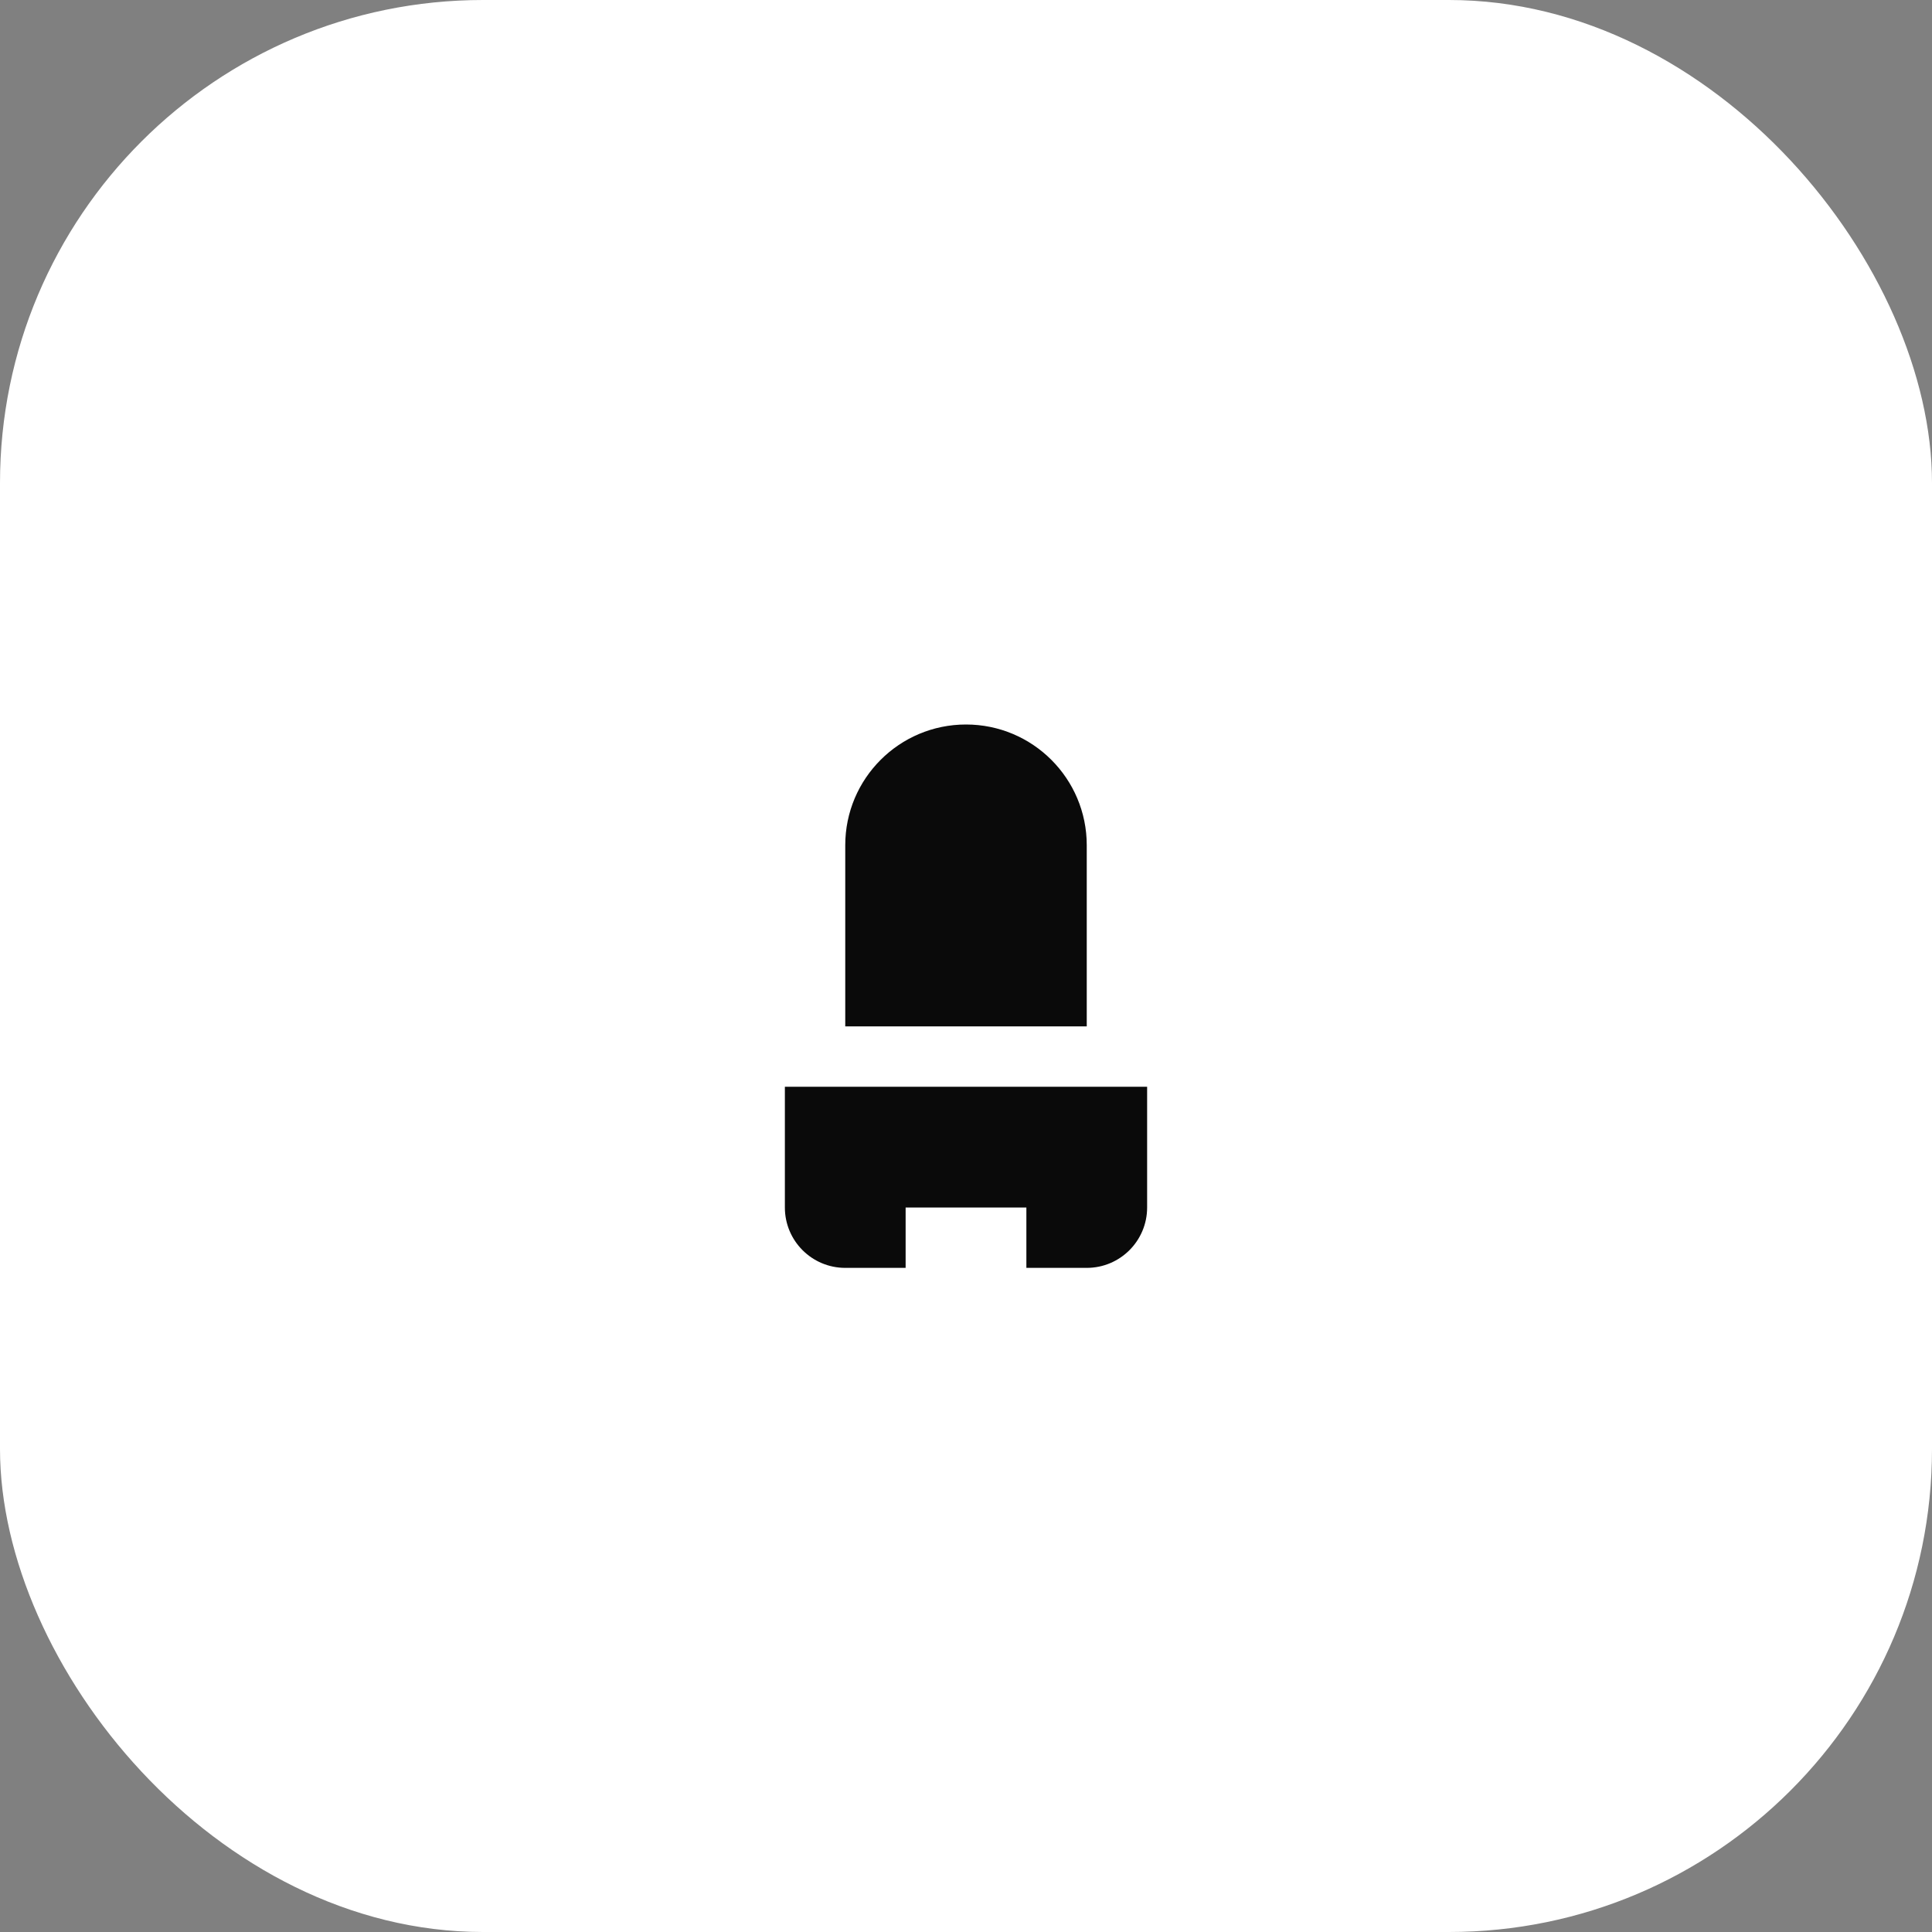
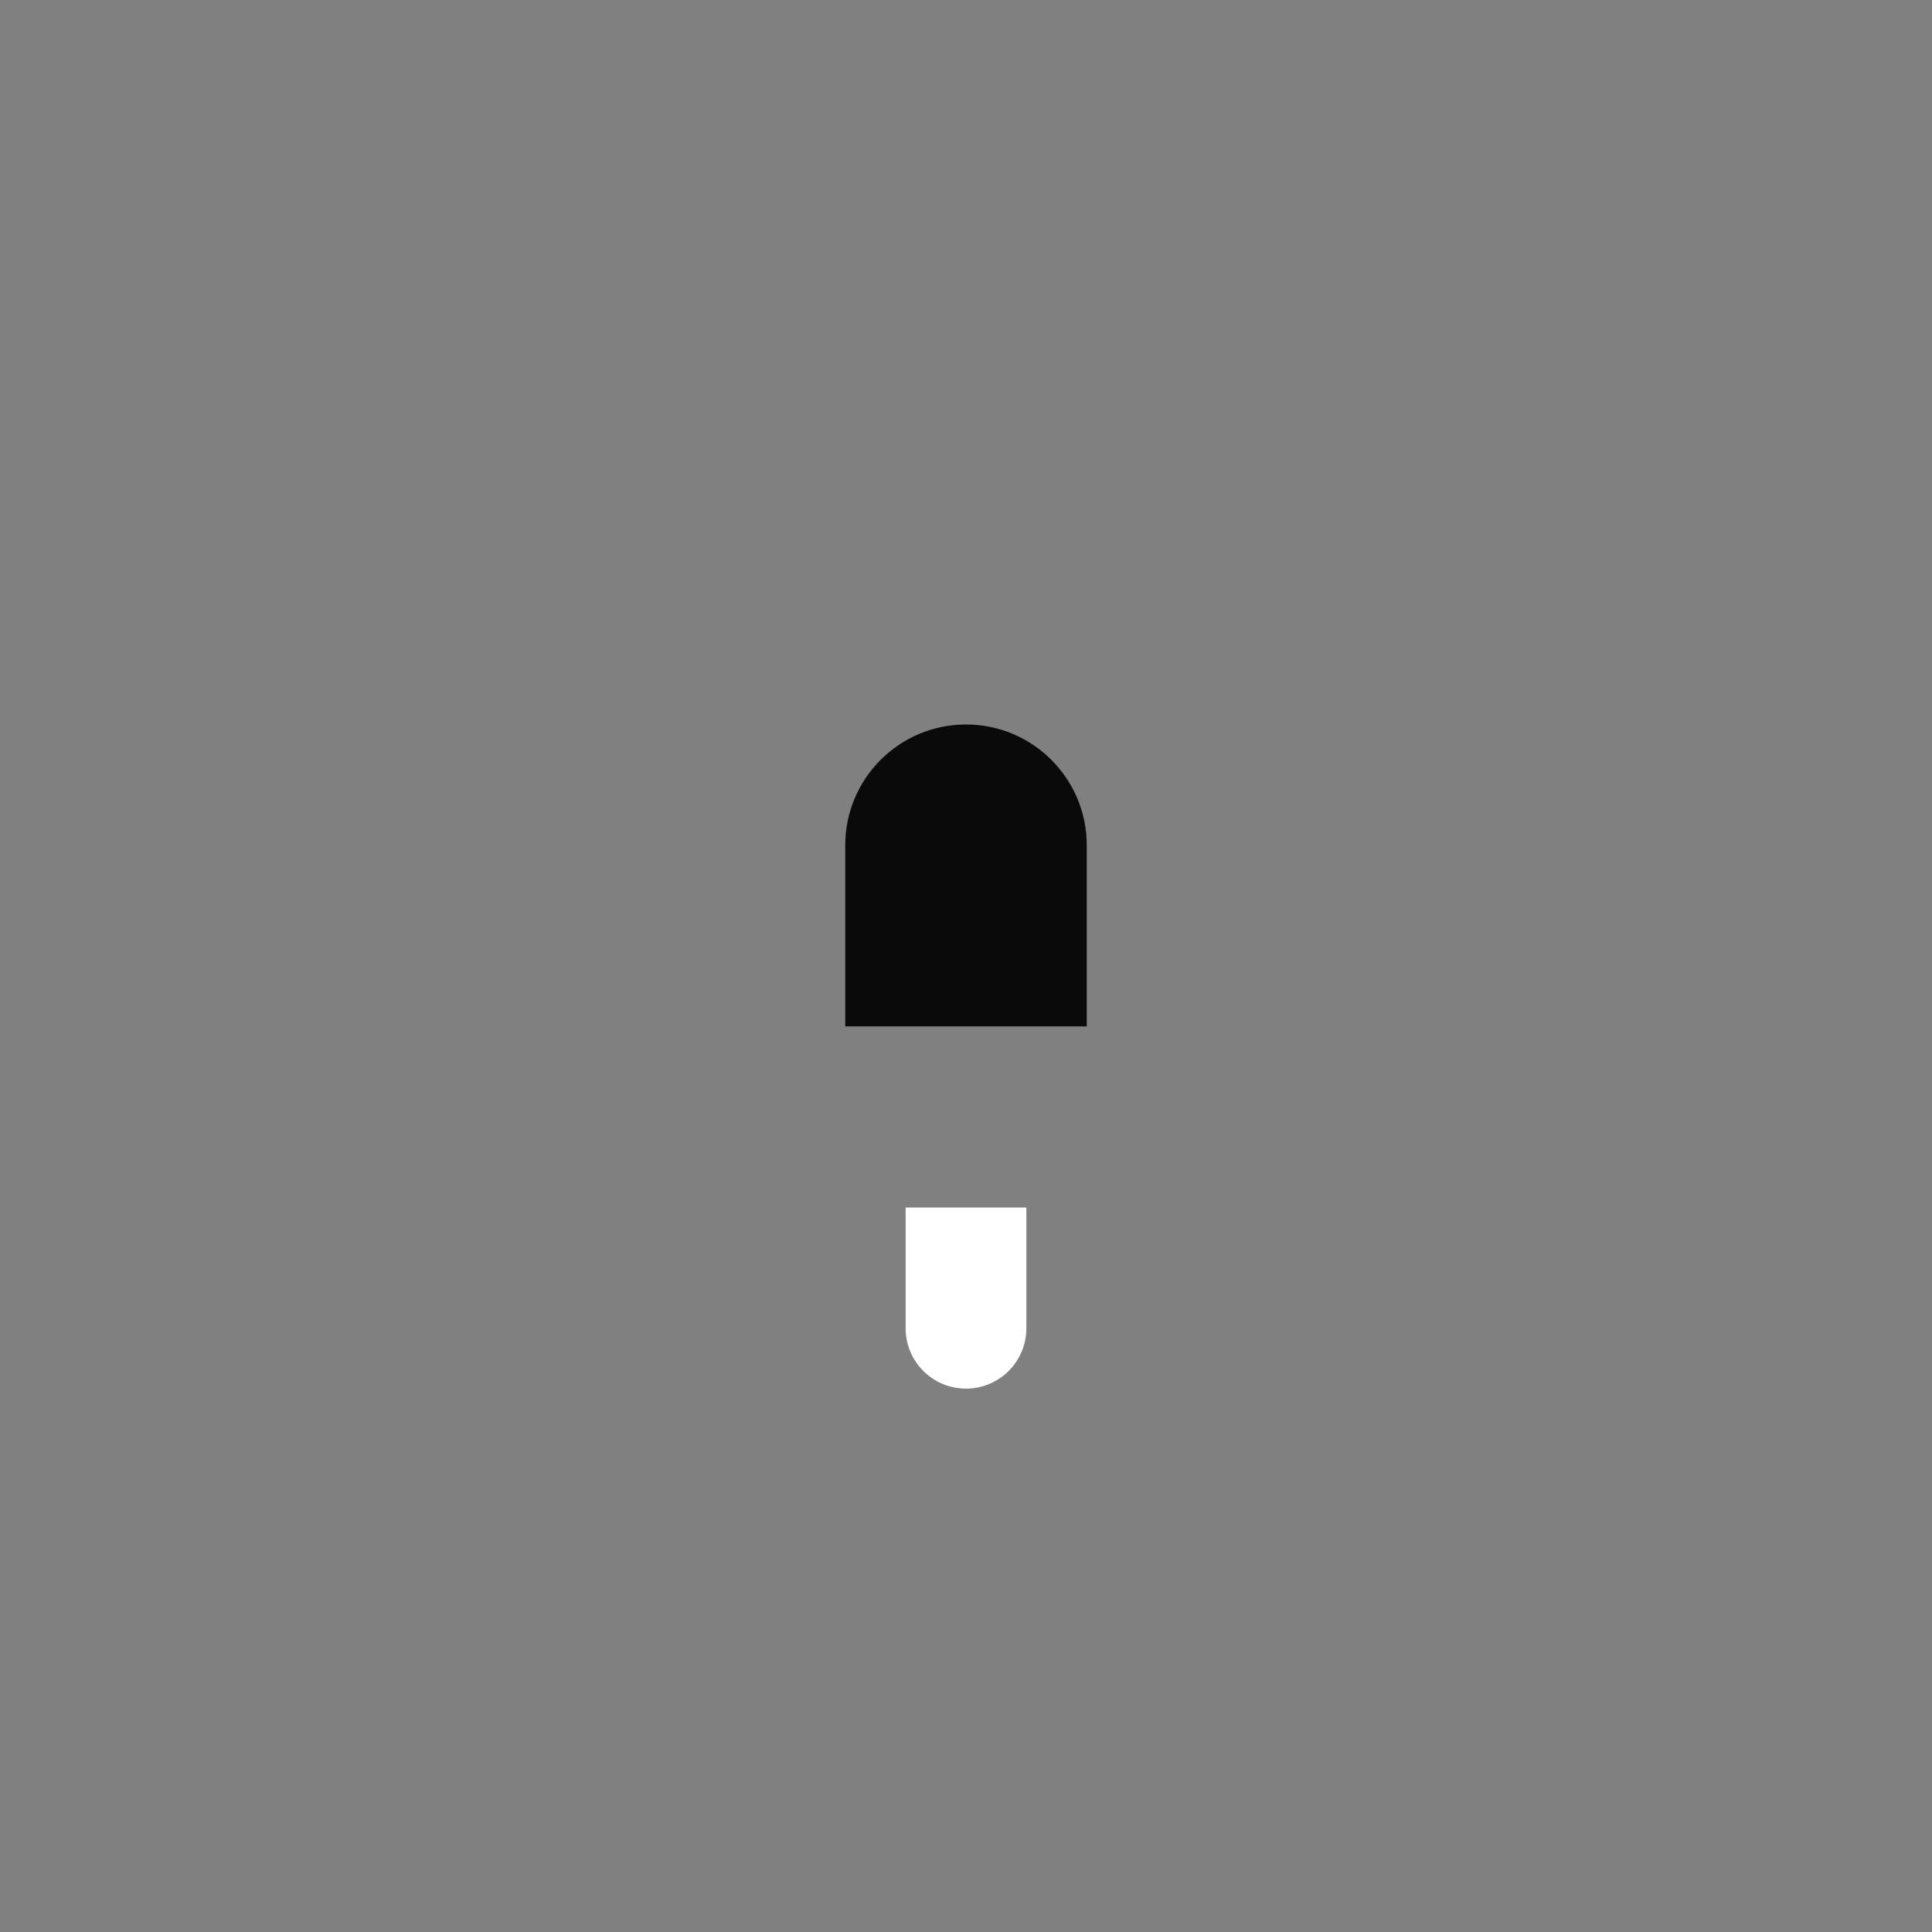
<svg xmlns="http://www.w3.org/2000/svg" width="128" height="128" viewBox="0 0 128 128" fill="none">
  <rect x="0" y="0" width="128" height="128" fill="#808080" stroke="none" />
-   <rect width="128" height="128" rx="32" fill="#FFFFFF" />
  <path d="M64 48C59.582 48 56 51.582 56 56V68H72V56C72 51.582 68.418 48 64 48Z" fill="#0A0A0A" />
-   <path d="M52 72H76V80C76 82.209 74.209 84 72 84H56C53.791 84 52 82.209 52 80V72Z" fill="#0A0A0A" />
  <path d="M64 92C66.209 92 68 90.209 68 88V80H60V88C60 90.209 61.791 92 64 92Z" fill="#FFFFFF" />
</svg>